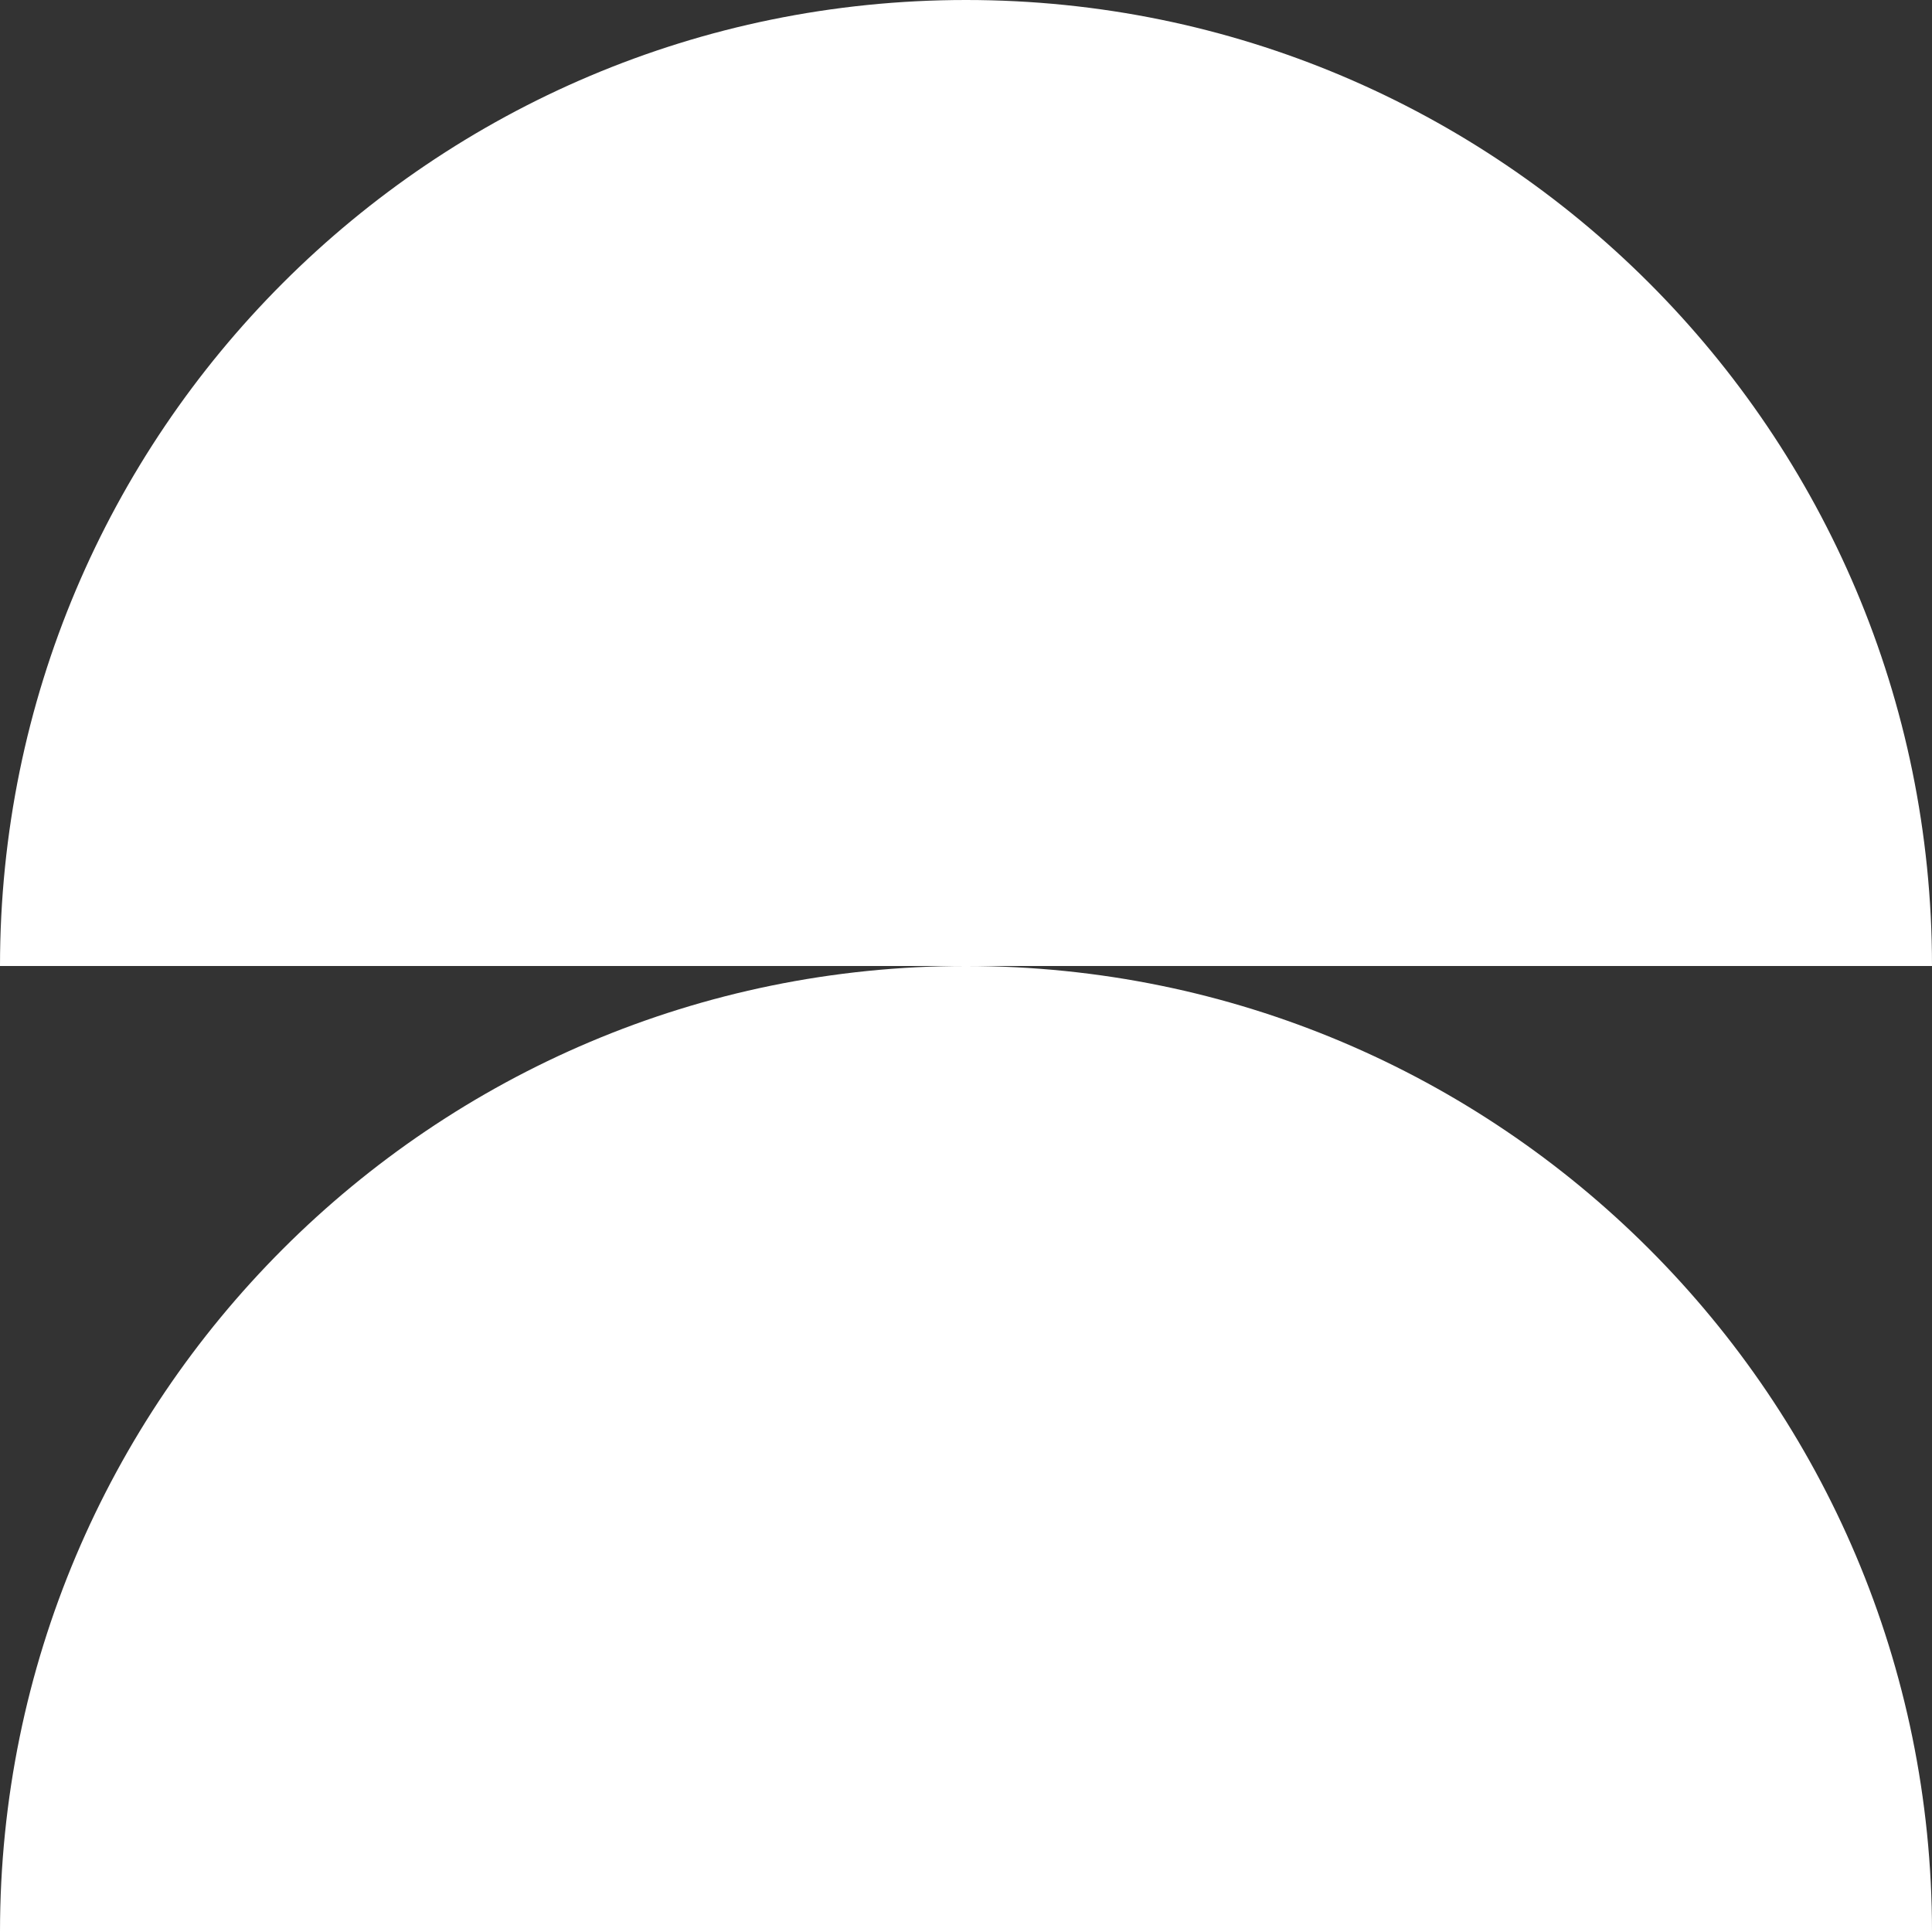
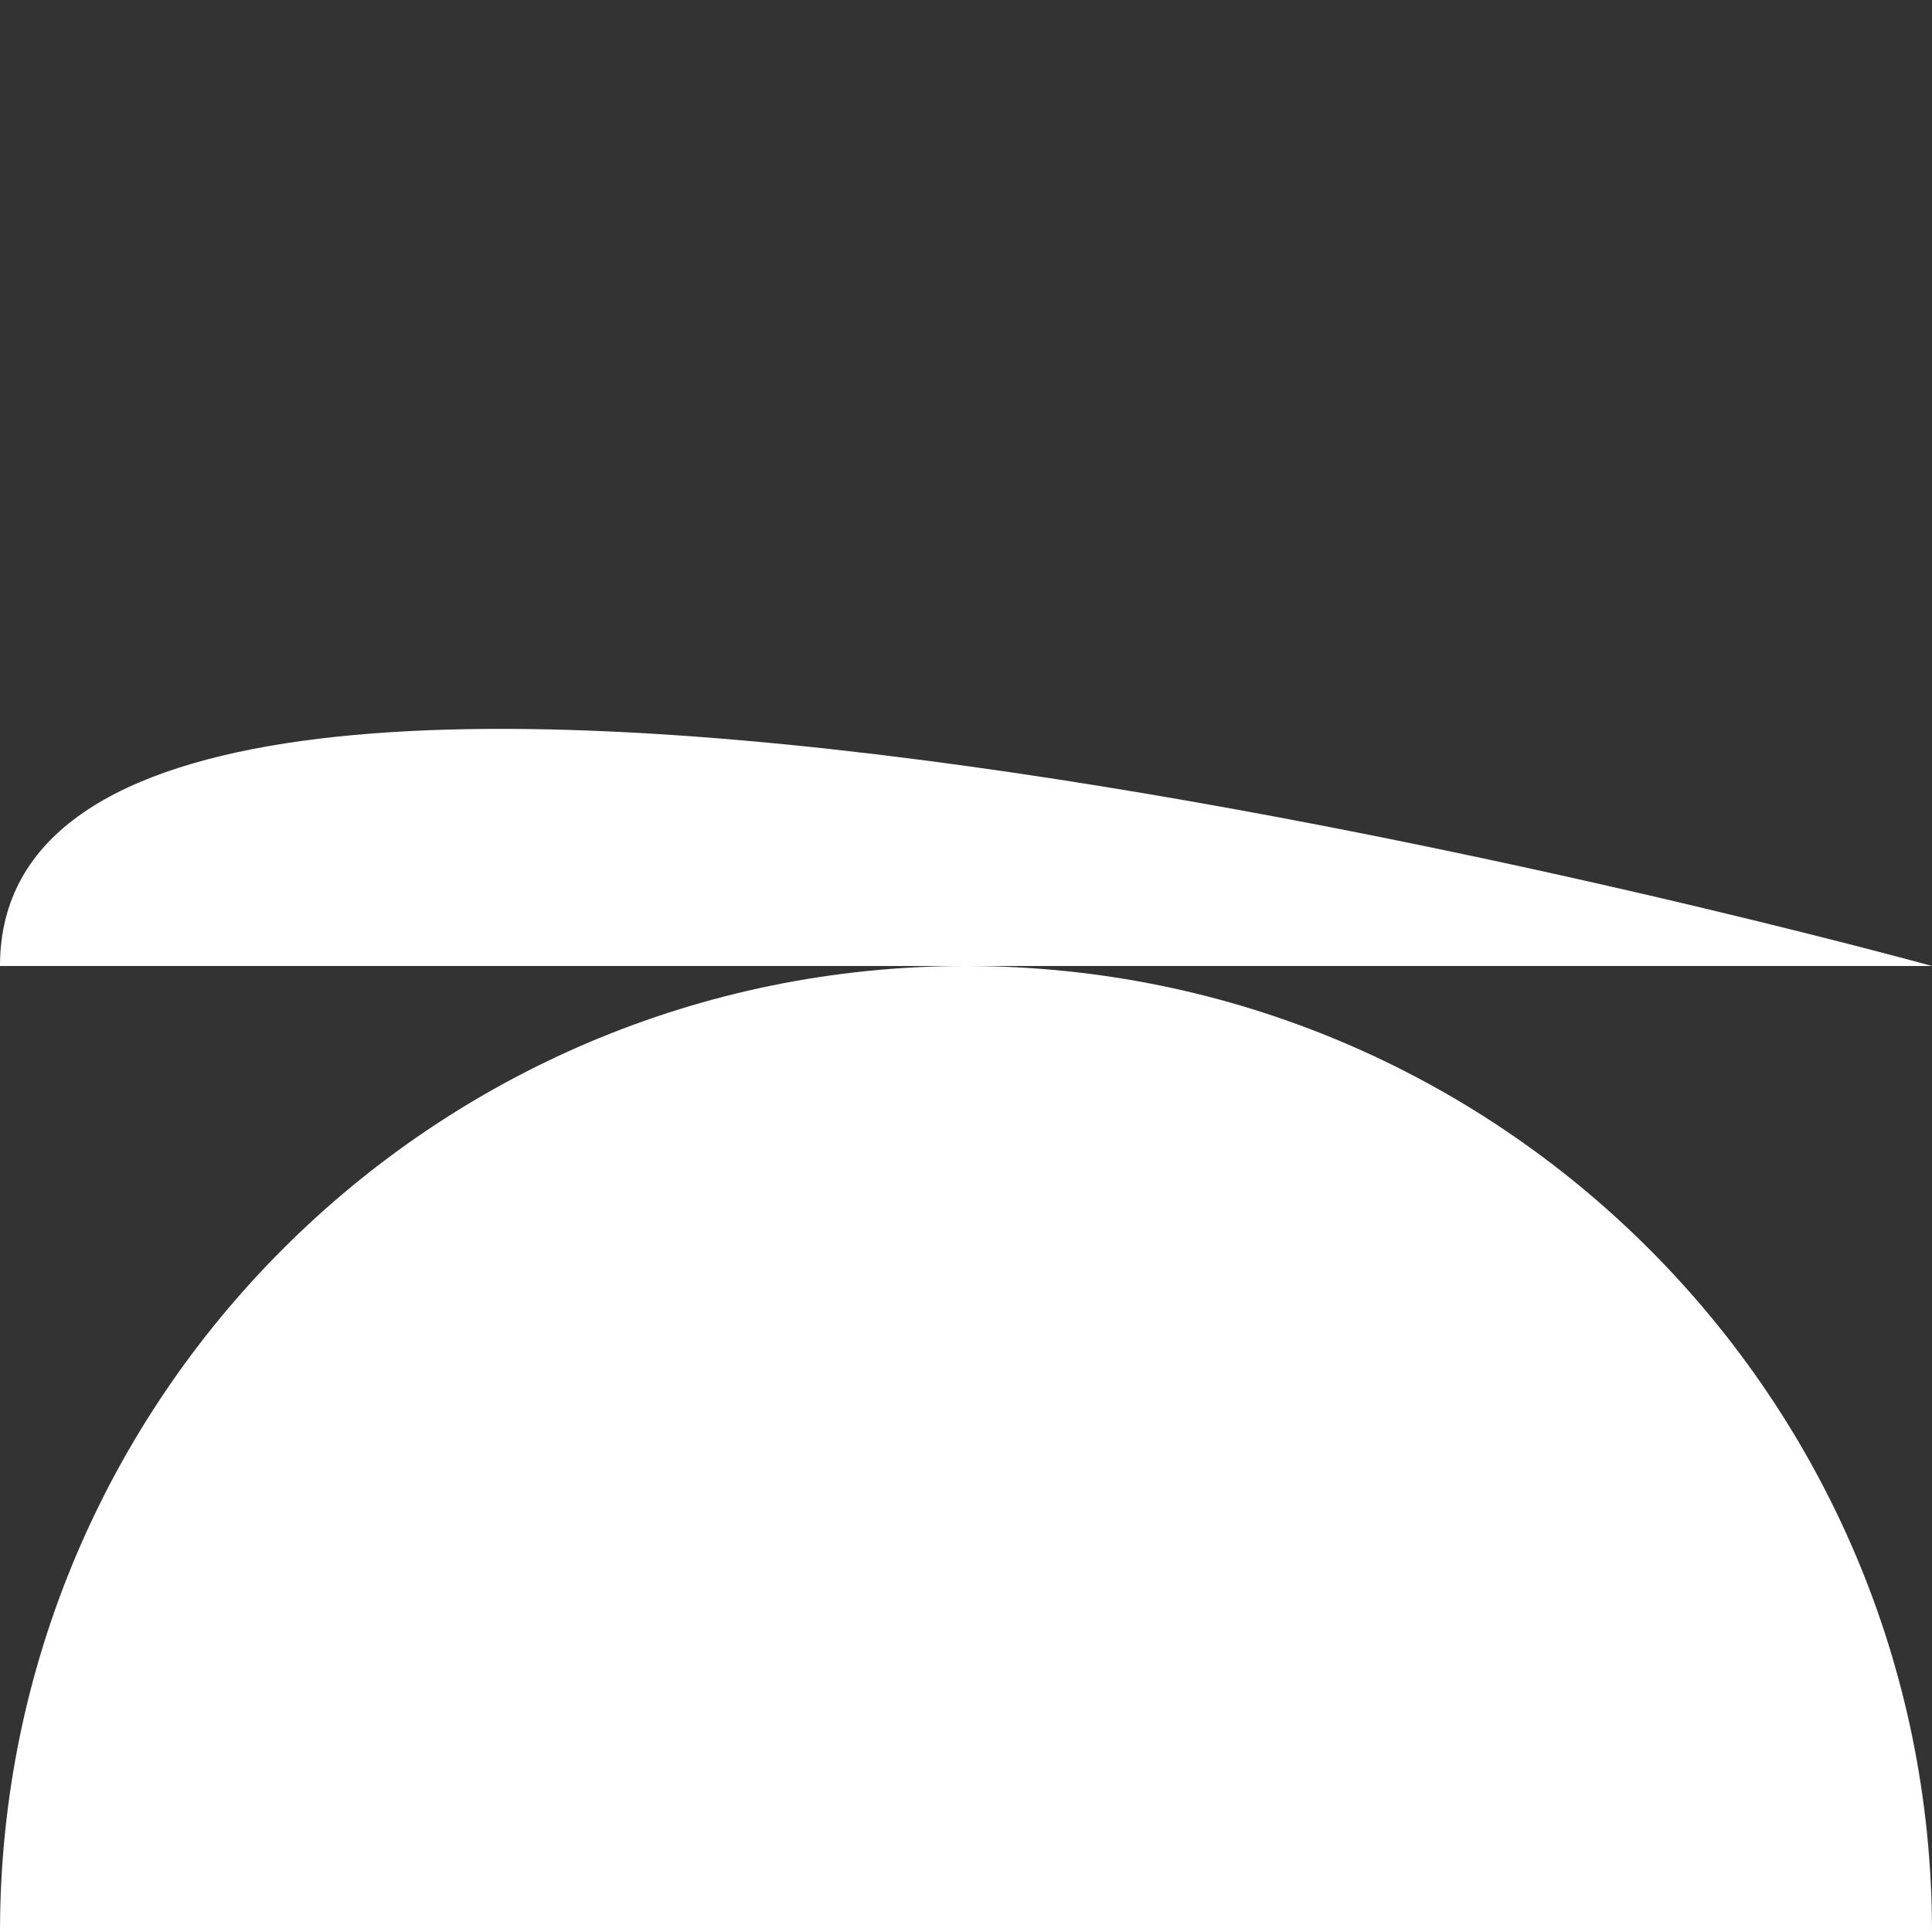
<svg xmlns="http://www.w3.org/2000/svg" width="48" height="48" fill="none">
  <rect width="100%" height="100%" fill="#333333" stroke="none" />
-   <path d="M48 24C48 10.745 37.255 0 24 0S0 10.745 0 24h48Zm0 24c0-13.255-10.745-24-24-24S0 34.745 0 48h48Z" fill="#fff" />
+   <path d="M48 24S0 10.745 0 24h48Zm0 24c0-13.255-10.745-24-24-24S0 34.745 0 48h48Z" fill="#fff" />
</svg>